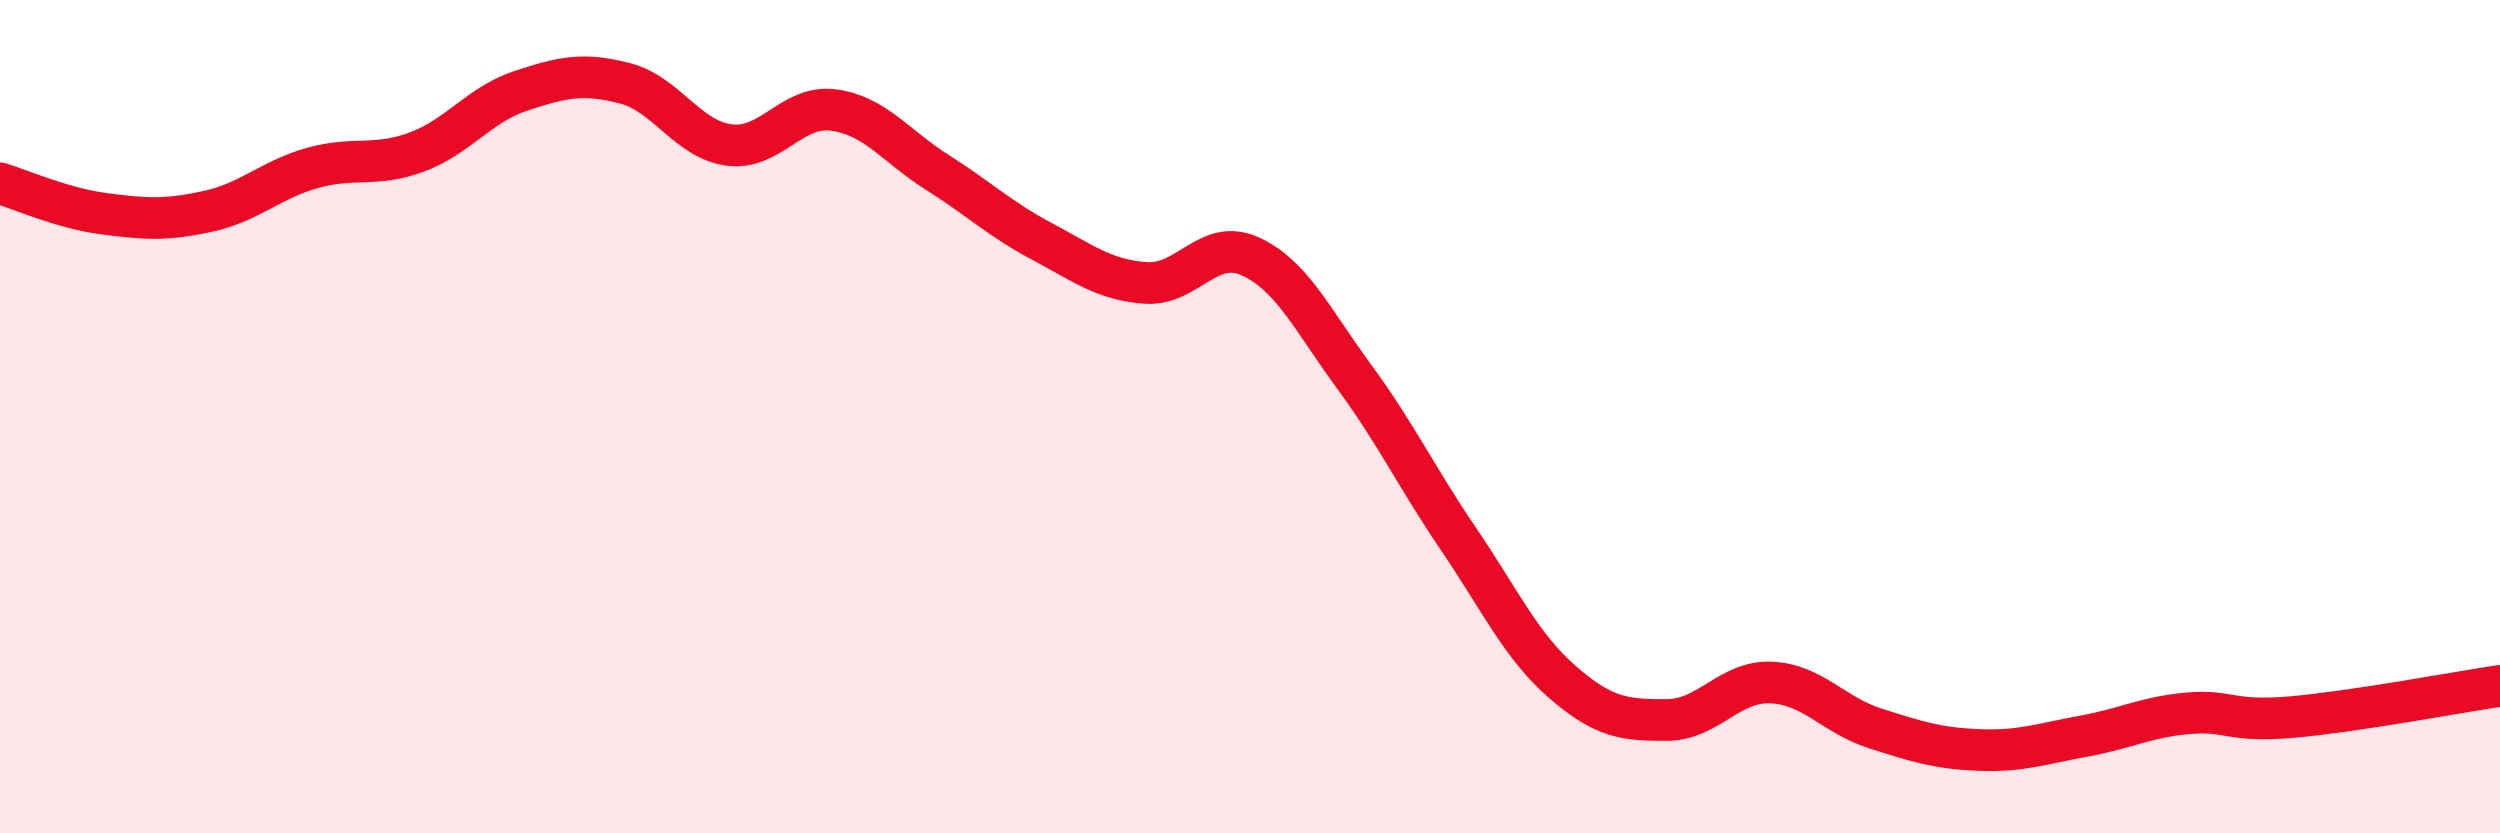
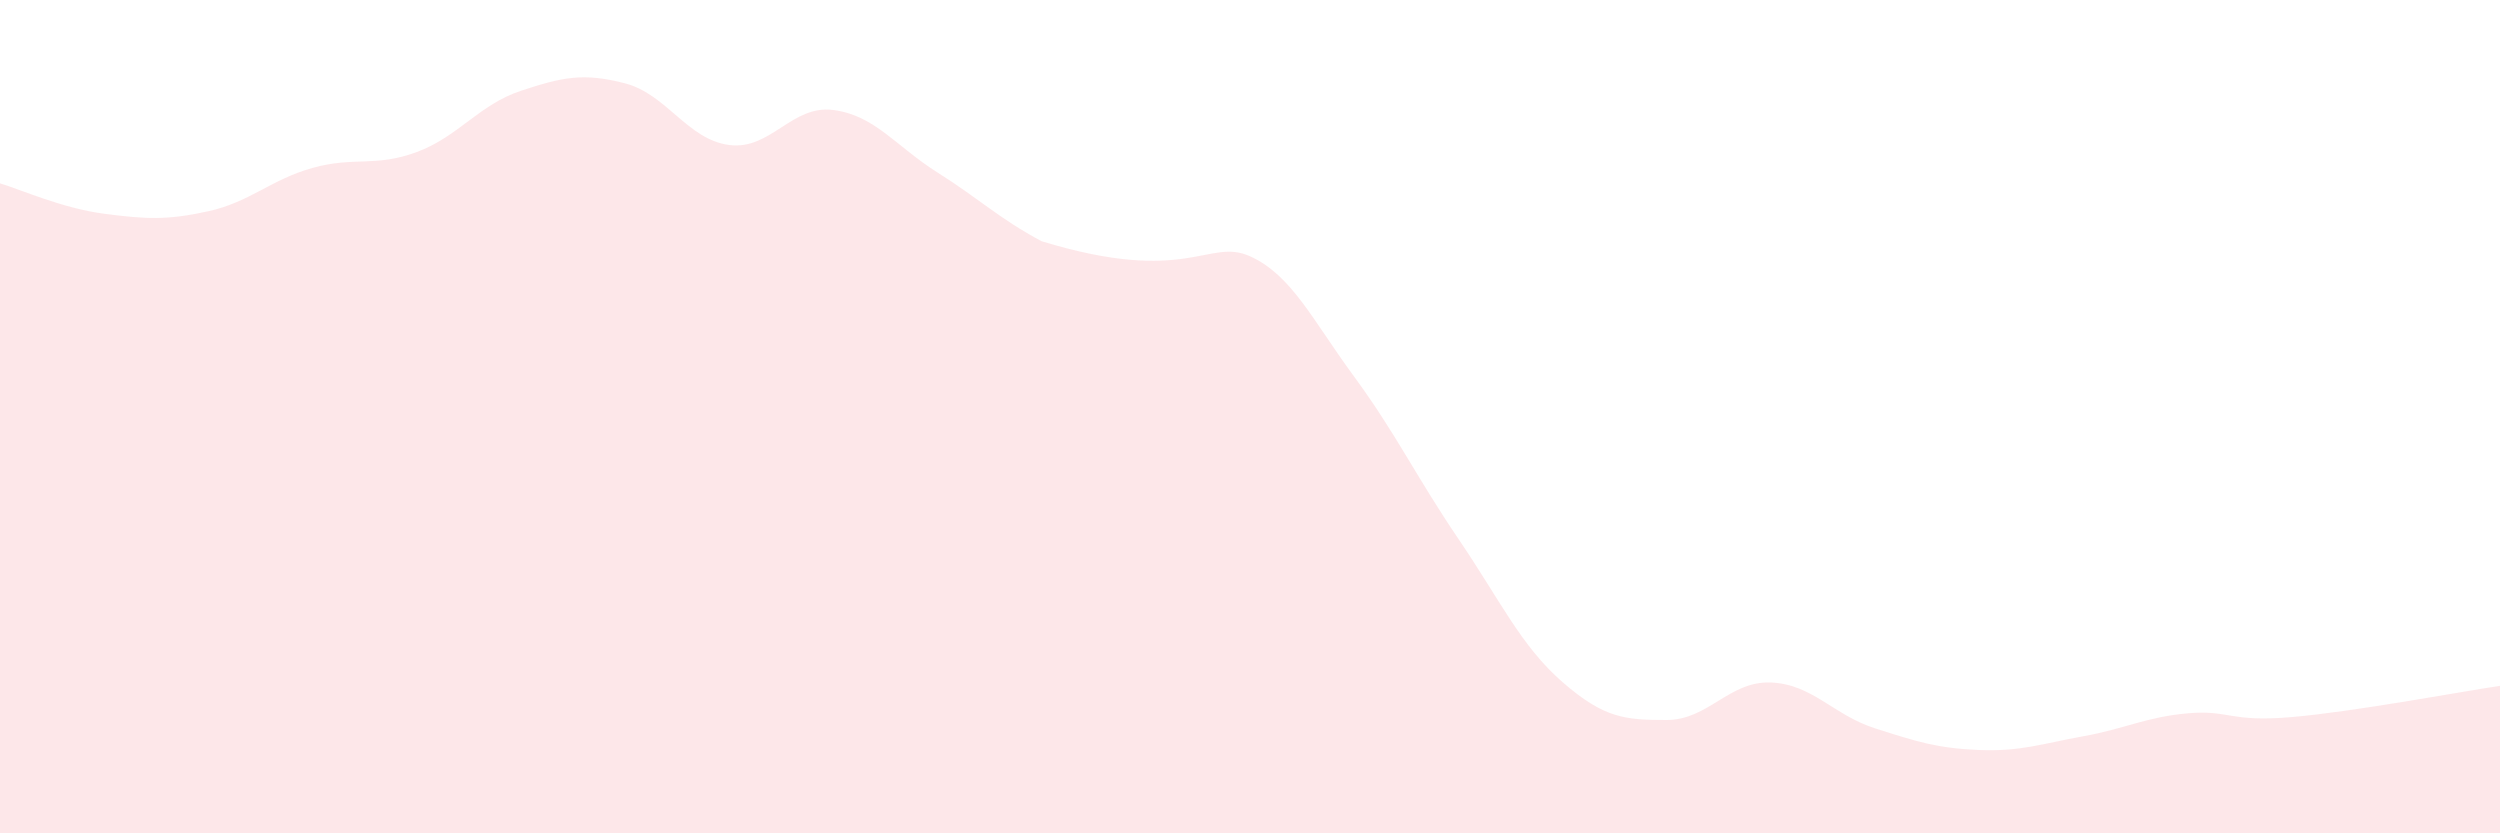
<svg xmlns="http://www.w3.org/2000/svg" width="60" height="20" viewBox="0 0 60 20">
-   <path d="M 0,4.4 C 0.5,4.55 1.5,5 2.5,5.13 C 3.5,5.26 4,5.29 5,5.07 C 6,4.85 6.5,4.31 7.5,4.03 C 8.5,3.75 9,4.02 10,3.65 C 11,3.28 11.5,2.51 12.5,2.18 C 13.5,1.85 14,1.74 15,2 C 16,2.26 16.5,3.35 17.5,3.48 C 18.5,3.61 19,2.51 20,2.64 C 21,2.77 21.5,3.51 22.5,4.14 C 23.5,4.77 24,5.26 25,5.79 C 26,6.32 26.5,6.72 27.5,6.79 C 28.5,6.86 29,5.7 30,6.15 C 31,6.6 31.5,7.68 32.5,9.04 C 33.5,10.4 34,11.46 35,12.93 C 36,14.4 36.5,15.5 37.5,16.37 C 38.5,17.24 39,17.28 40,17.28 C 41,17.28 41.5,16.34 42.5,16.38 C 43.5,16.42 44,17.16 45,17.48 C 46,17.8 46.5,17.96 47.5,18 C 48.5,18.04 49,17.85 50,17.67 C 51,17.49 51.5,17.21 52.5,17.12 C 53.5,17.03 53.5,17.34 55,17.21 C 56.5,17.08 59,16.61 60,16.46L60 20L0 20Z" fill="#EB0A25" opacity="0.1" stroke-linecap="round" stroke-linejoin="round" />
-   <path d="M 0,4.4 C 0.5,4.55 1.5,5 2.5,5.13 C 3.5,5.26 4,5.29 5,5.07 C 6,4.85 6.5,4.31 7.5,4.03 C 8.5,3.75 9,4.02 10,3.65 C 11,3.28 11.5,2.51 12.5,2.18 C 13.5,1.85 14,1.74 15,2 C 16,2.26 16.5,3.35 17.5,3.48 C 18.5,3.61 19,2.51 20,2.64 C 21,2.77 21.5,3.51 22.5,4.14 C 23.5,4.77 24,5.26 25,5.79 C 26,6.32 26.5,6.72 27.5,6.79 C 28.5,6.86 29,5.7 30,6.15 C 31,6.6 31.5,7.68 32.5,9.04 C 33.5,10.4 34,11.46 35,12.93 C 36,14.4 36.5,15.5 37.5,16.37 C 38.5,17.24 39,17.28 40,17.28 C 41,17.28 41.5,16.34 42.5,16.38 C 43.5,16.42 44,17.16 45,17.48 C 46,17.8 46.5,17.96 47.5,18 C 48.5,18.04 49,17.85 50,17.67 C 51,17.49 51.5,17.21 52.5,17.12 C 53.5,17.03 53.5,17.34 55,17.21 C 56.5,17.08 59,16.61 60,16.46" stroke="#EB0A25" stroke-width="1" fill="none" stroke-linecap="round" stroke-linejoin="round" />
+   <path d="M 0,4.4 C 0.5,4.55 1.5,5 2.5,5.13 C 3.5,5.26 4,5.29 5,5.07 C 6,4.85 6.5,4.31 7.5,4.03 C 8.5,3.75 9,4.02 10,3.65 C 11,3.28 11.5,2.51 12.5,2.18 C 13.5,1.85 14,1.74 15,2 C 16,2.26 16.5,3.35 17.5,3.48 C 18.5,3.61 19,2.51 20,2.64 C 21,2.77 21.5,3.51 22.5,4.14 C 23.5,4.77 24,5.26 25,5.79 C 28.5,6.86 29,5.7 30,6.15 C 31,6.6 31.5,7.68 32.5,9.04 C 33.5,10.4 34,11.46 35,12.93 C 36,14.4 36.5,15.5 37.5,16.37 C 38.5,17.24 39,17.28 40,17.28 C 41,17.28 41.5,16.34 42.5,16.38 C 43.5,16.42 44,17.16 45,17.48 C 46,17.8 46.5,17.96 47.5,18 C 48.5,18.04 49,17.85 50,17.67 C 51,17.49 51.5,17.21 52.5,17.12 C 53.5,17.03 53.5,17.34 55,17.21 C 56.5,17.08 59,16.61 60,16.46L60 20L0 20Z" fill="#EB0A25" opacity="0.1" stroke-linecap="round" stroke-linejoin="round" />
</svg>